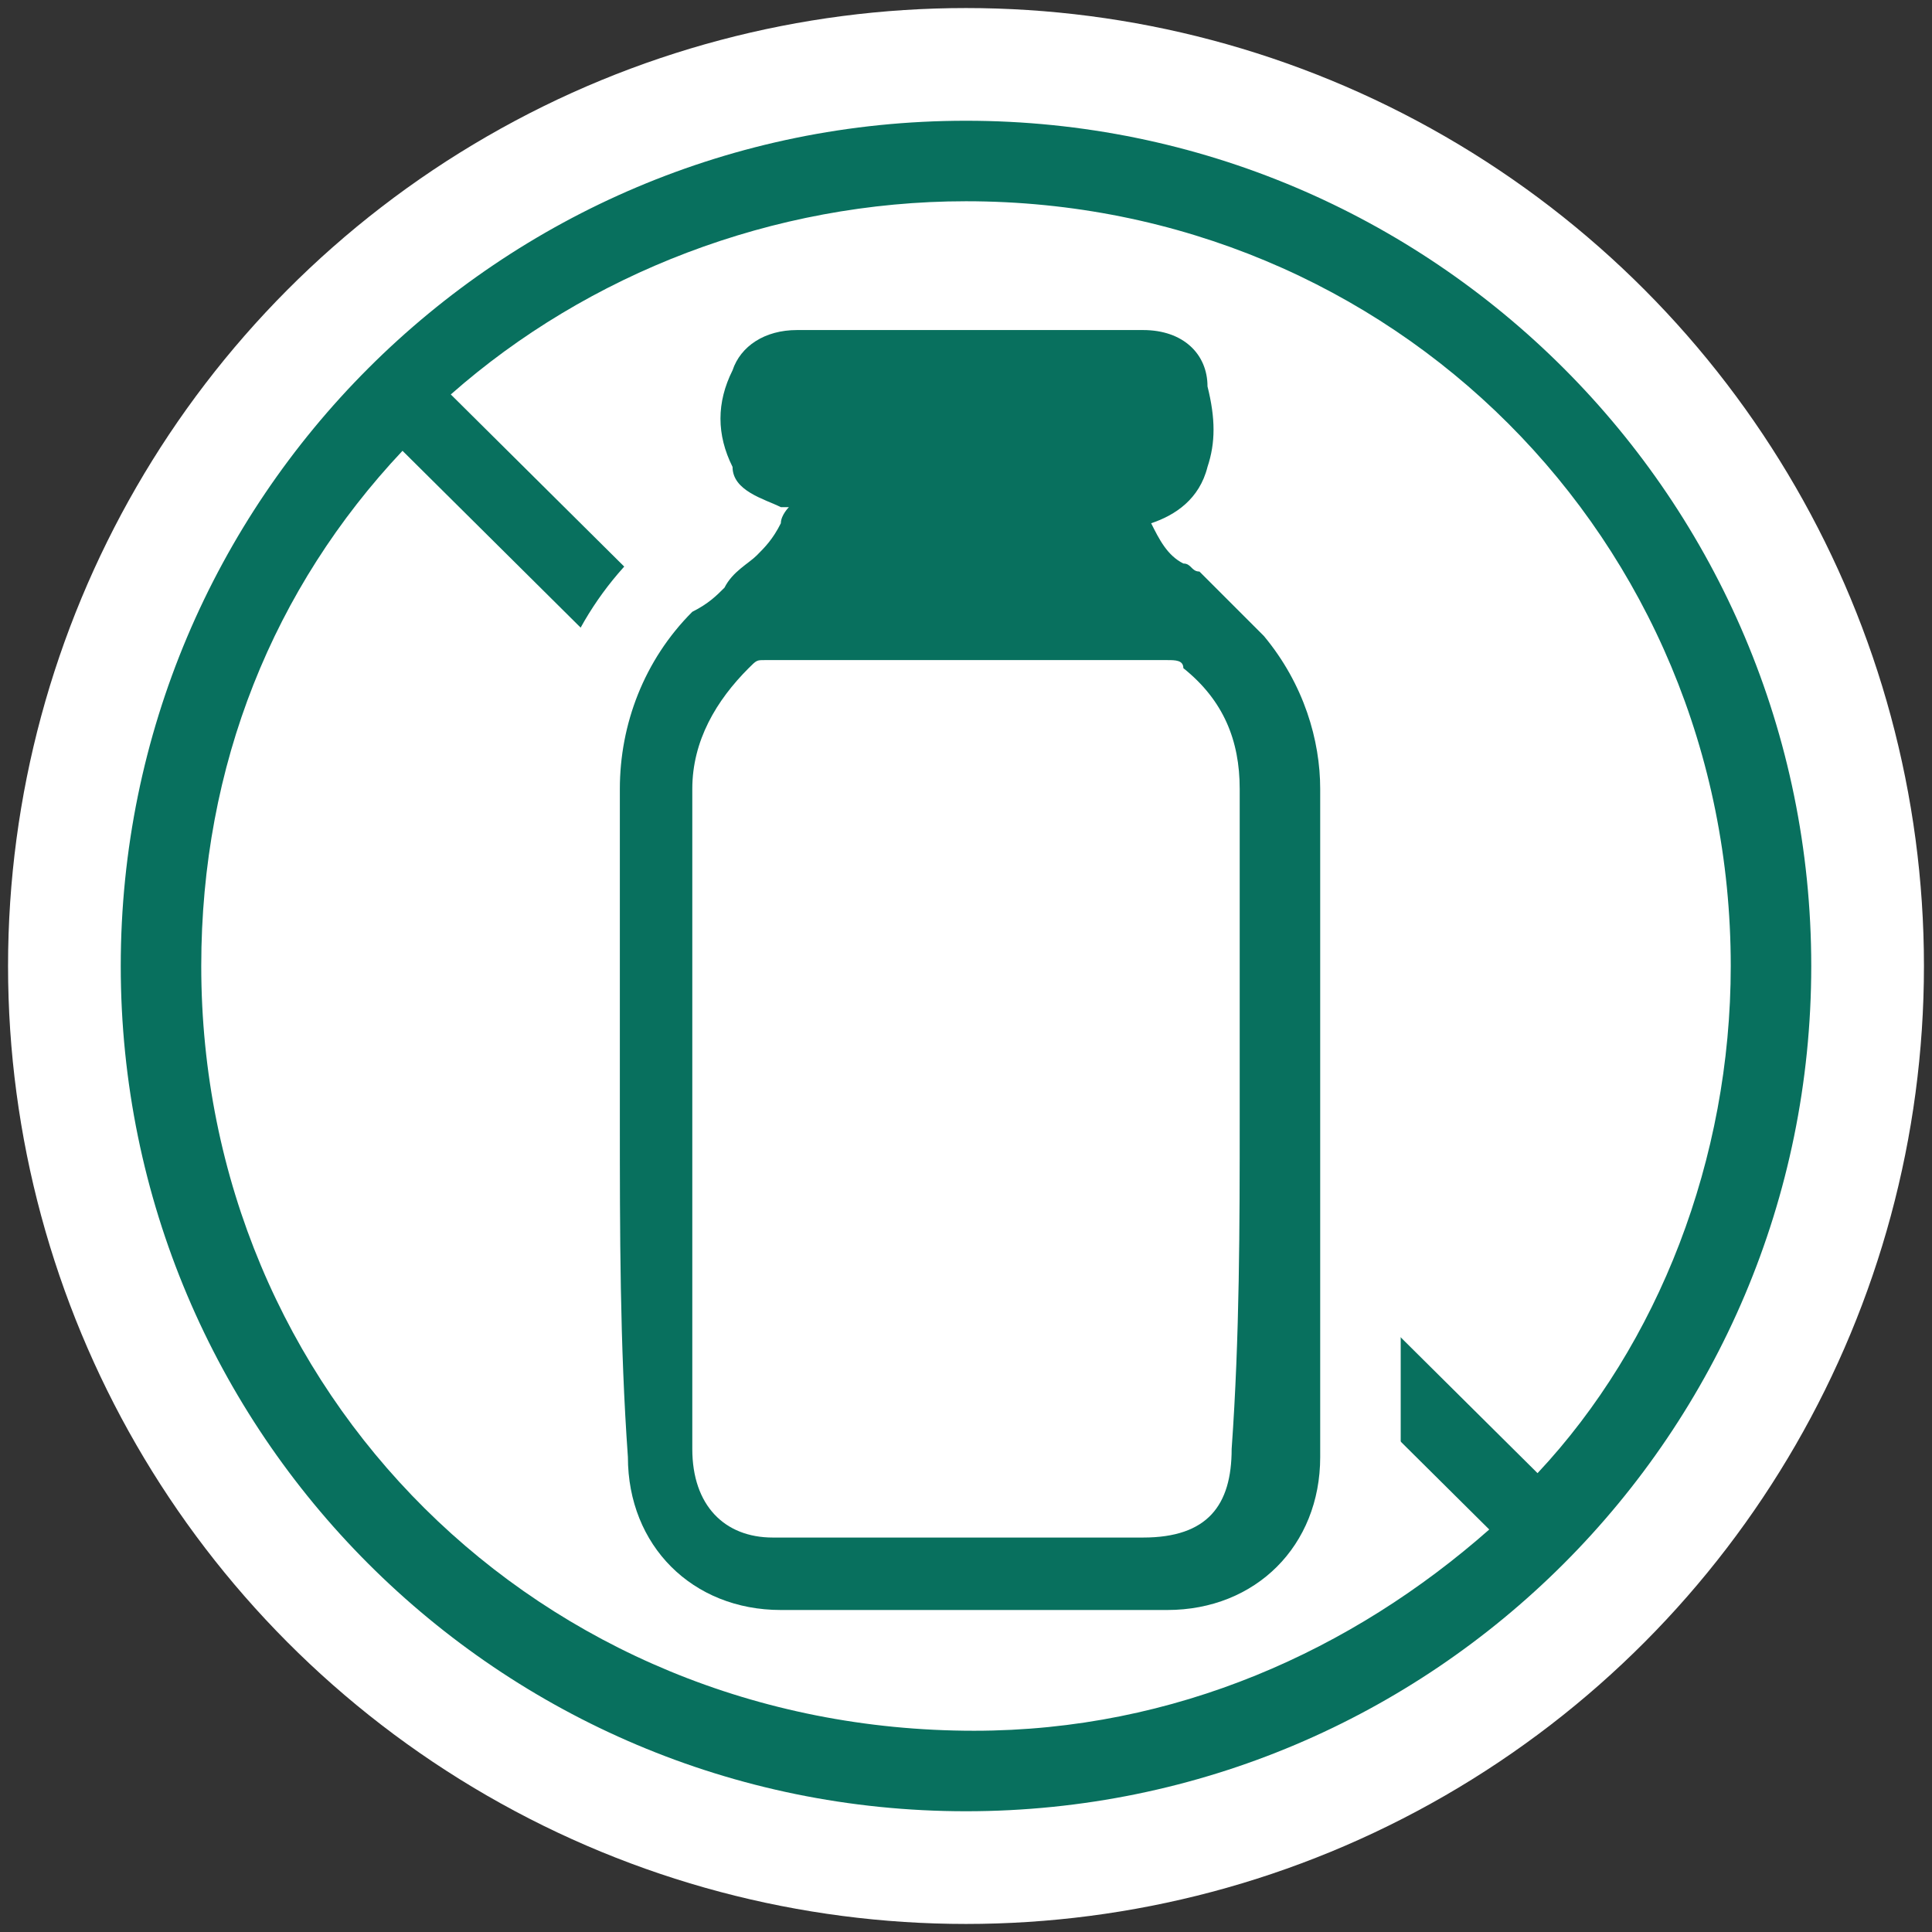
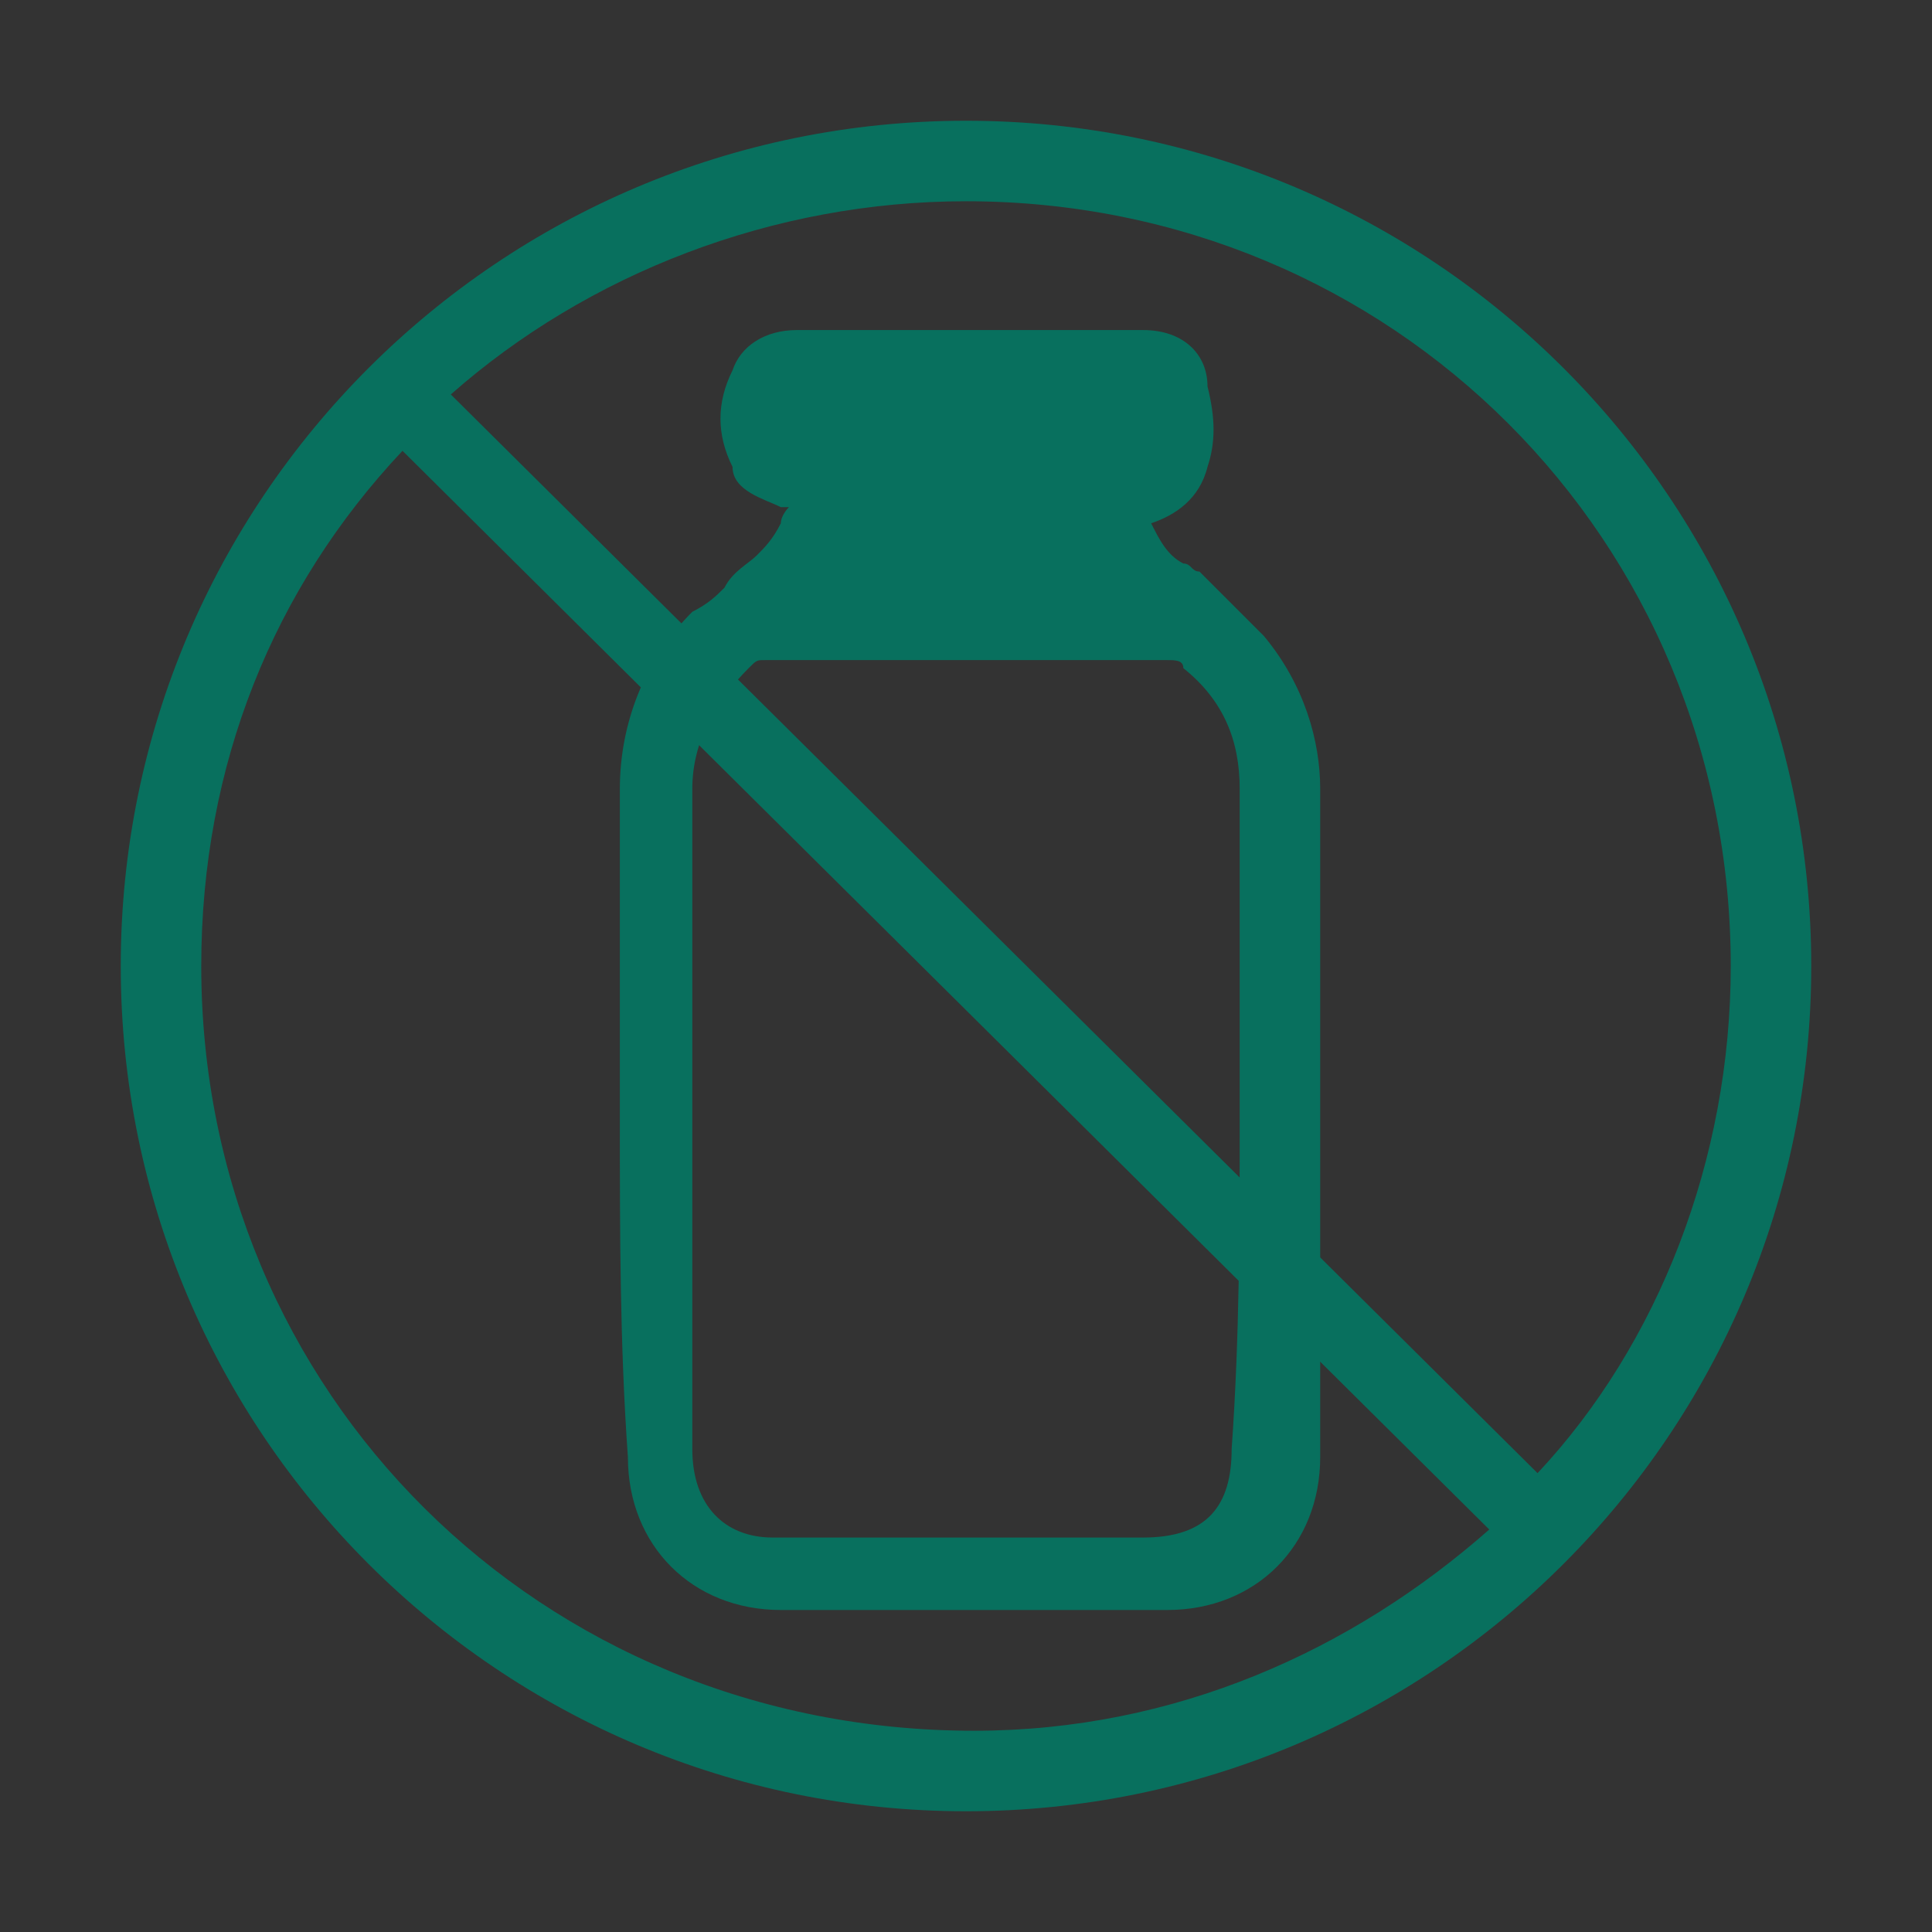
<svg xmlns="http://www.w3.org/2000/svg" version="1.1" id="Layer_1" x="0px" y="0px" viewBox="0 0 24 24" style="enable-background:new 0 0 24 24;" xml:space="preserve">
  <rect x="0" y="0" width="24" height="24" fill="#333333" stroke="none" />
  <style type="text/css">
	.st0{fill:#FFFFFF;}
	.st1{fill:#08705E;}
	.st2{fill:#08705E;stroke:#FFFFFF;stroke-width:2;stroke-miterlimit:10;}
</style>
-   <circle class="st0" cx="12" cy="12" r="11.9" />
  <path class="st1" d="M12,1.5C6.2,1.5,1.5,6.2,1.5,12S6.2,22.5,12,22.5S22.5,17.8,22.5,12S17.8,1.5,12,1.5z M21.5,12  c0,2.4-0.9,4.7-2.4,6.3L5.6,4.9c1.7-1.5,4-2.4,6.4-2.4C17.3,2.5,21.5,6.7,21.5,12z M2.5,12c0-2.5,0.9-4.7,2.5-6.4L18.5,19  c-1.7,1.5-3.9,2.5-6.4,2.5C6.7,21.5,2.5,17.3,2.5,12z" />
-   <path class="st2" d="M15.7,7.9c-0.1-0.1-0.2-0.2-0.3-0.3c-0.2-0.2-0.3-0.3-0.5-0.5C14.8,7.1,14.8,7,14.7,7c-0.2-0.1-0.3-0.3-0.4-0.5  l0,0l0,0c0.3-0.1,0.6-0.3,0.7-0.7c0.1-0.3,0.1-0.6,0-1c0-0.4-0.3-0.7-0.8-0.7H9.9c-0.4,0-0.7,0.2-0.8,0.5C8.9,5,8.9,5.4,9.1,5.8  c0,0.3,0.4,0.4,0.6,0.5c0.1,0,0.1,0,0.1,0c0,0-0.1,0.1-0.1,0.2C9.6,6.7,9.5,6.8,9.4,6.9C9.3,7,9.1,7.1,9,7.3  C8.9,7.4,8.8,7.5,8.6,7.6C8,8.2,7.7,9,7.7,9.8v4.1c0,1.4,0,2.8,0.1,4.2c0,1.1,0.8,1.9,1.9,1.9h4.8c1.1,0,1.9-0.8,1.9-1.9V9.8  C16.4,9.2,16.2,8.5,15.7,7.9z M13.9,5.4H12c-0.6,0-1.3,0-1.9,0.1c-0.1,0-0.2,0-0.2,0c0,0,0-0.1,0-0.1c0,0,0-0.1,0-0.1  C9.9,5.1,10,5,10,5c0,0,0,0,0,0c0,0,0,0,0,0l3.9,0c0.2,0,0.2,0,0.2,0.2C14.1,5.4,14.1,5.4,13.9,5.4z M10.7,6.6l0-0.1  c0,0,0.1,0,0.1,0h2.3c0,0,0.1,0,0.1,0l0,0c0.1,0.2,0.2,0.5,0.4,0.7c-1,0-2.1,0-3.2,0.1C10.5,7,10.6,6.8,10.7,6.6z M15.4,9.8v4.1  c0,1.3,0,2.7-0.1,4.1c0,0.7-0.3,1.1-1.1,1.1H9.6c-0.6,0-1-0.4-1-1.1V9.8c0-0.6,0.3-1.1,0.7-1.5c0.1-0.1,0.1-0.1,0.2-0.1h5  c0.1,0,0.2,0,0.2,0.1C15.2,8.7,15.4,9.2,15.4,9.8z" />
-   <path class="st0" d="M15.5,13.9c0-1.4,0-2.7,0-4.1c0-0.7-0.3-1.2-0.7-1.6c-0.1-0.1-0.2-0.1-0.3-0.1c-1.7,0-3.3,0-5,0  c-0.1,0-0.2,0-0.3,0.1c-0.4,0.5-0.7,1-0.7,1.6c0,2.7,0,5.5,0,8.2c0,0.7,0.4,1.2,1.1,1.2c1.5,0,3.1,0,4.6,0c0.8,0,1.2-0.4,1.2-1.2  C15.5,16.6,15.5,15.2,15.5,13.9z" />
  <path class="st1" d="M15.7,7.9c-0.1-0.1-0.2-0.2-0.3-0.3c-0.2-0.2-0.3-0.3-0.5-0.5C14.8,7.1,14.8,7,14.7,7c-0.2-0.1-0.3-0.3-0.4-0.5  l0,0l0,0c0.3-0.1,0.6-0.3,0.7-0.7c0.1-0.3,0.1-0.6,0-1c0-0.4-0.3-0.7-0.8-0.7H9.9c-0.4,0-0.7,0.2-0.8,0.5C8.9,5,8.9,5.4,9.1,5.8  c0,0.3,0.4,0.4,0.6,0.5c0.1,0,0.1,0,0.1,0c0,0-0.1,0.1-0.1,0.2C9.6,6.7,9.5,6.8,9.4,6.9C9.3,7,9.1,7.1,9,7.3  C8.9,7.4,8.8,7.5,8.6,7.6C8,8.2,7.7,9,7.7,9.8v4.1c0,1.4,0,2.8,0.1,4.2c0,1.1,0.8,1.9,1.9,1.9h4.8c1.1,0,1.9-0.8,1.9-1.9V9.8  C16.4,9.2,16.2,8.5,15.7,7.9z M15.4,9.8v4.1c0,1.3,0,2.7-0.1,4.1c0,0.7-0.3,1.1-1.1,1.1H9.6c-0.6,0-1-0.4-1-1.1V9.8  c0-0.6,0.3-1.1,0.7-1.5c0.1-0.1,0.1-0.1,0.2-0.1h5c0.1,0,0.2,0,0.2,0.1C15.2,8.7,15.4,9.2,15.4,9.8z" />
</svg>